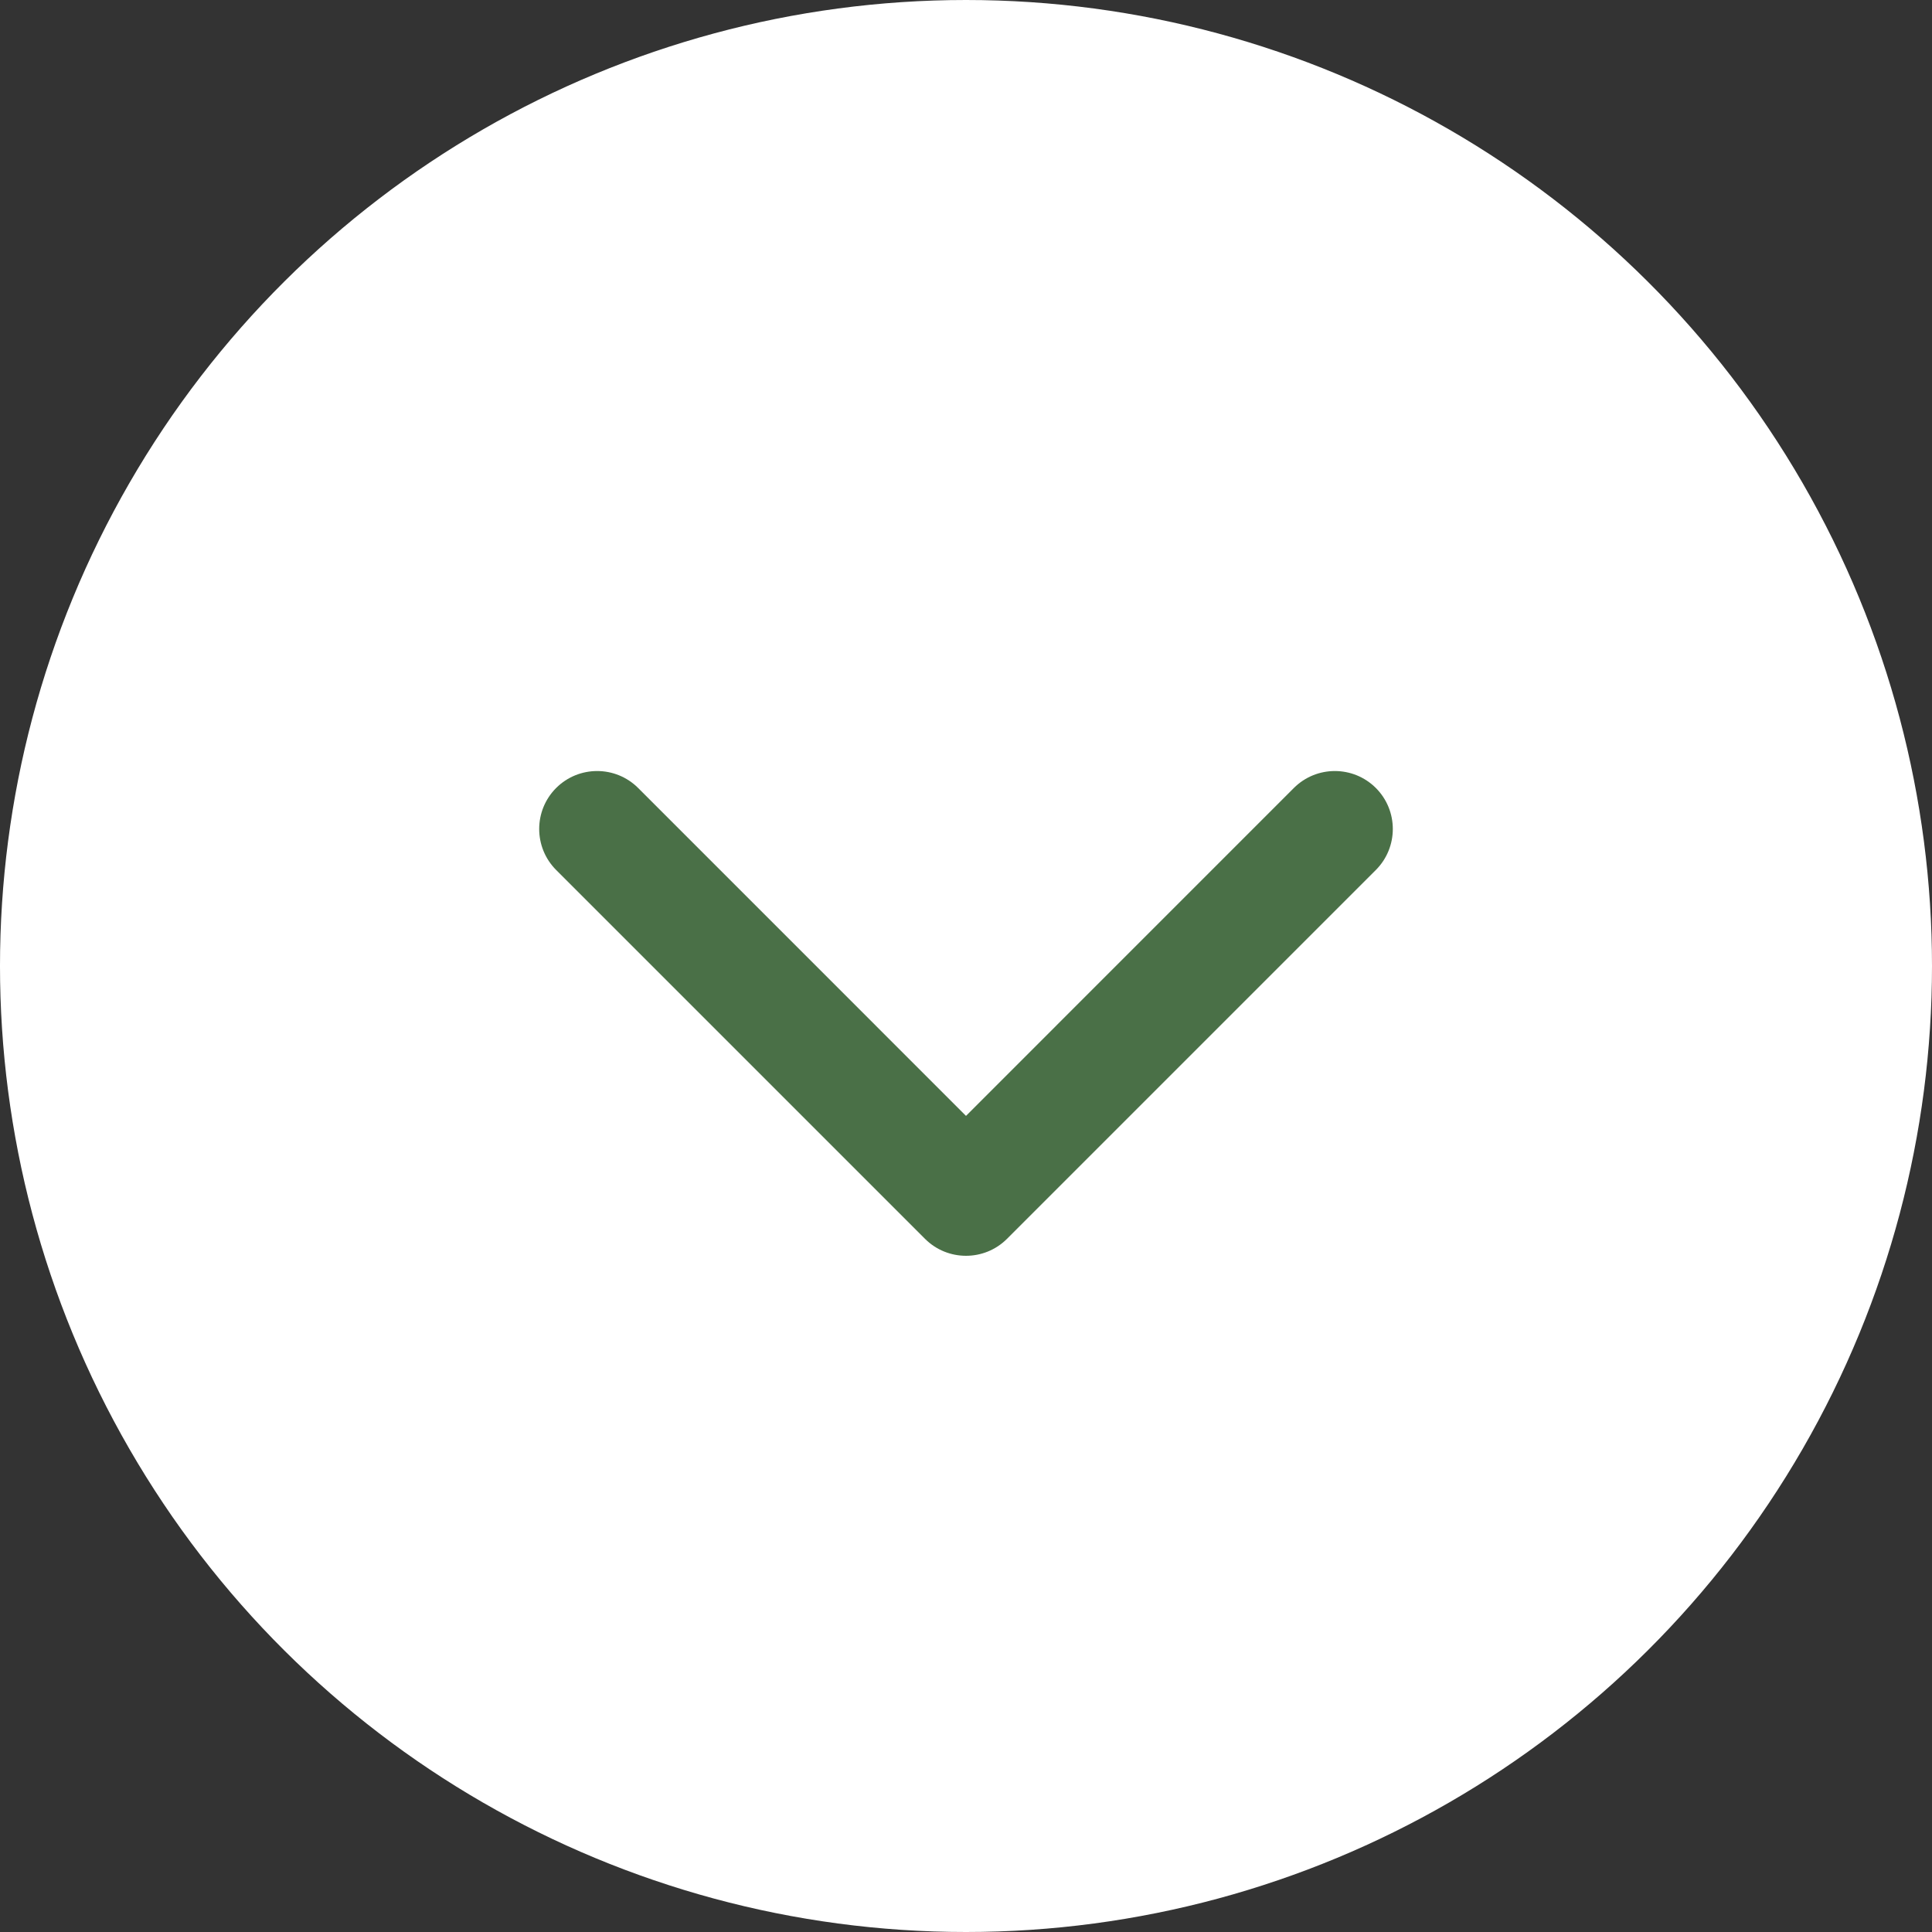
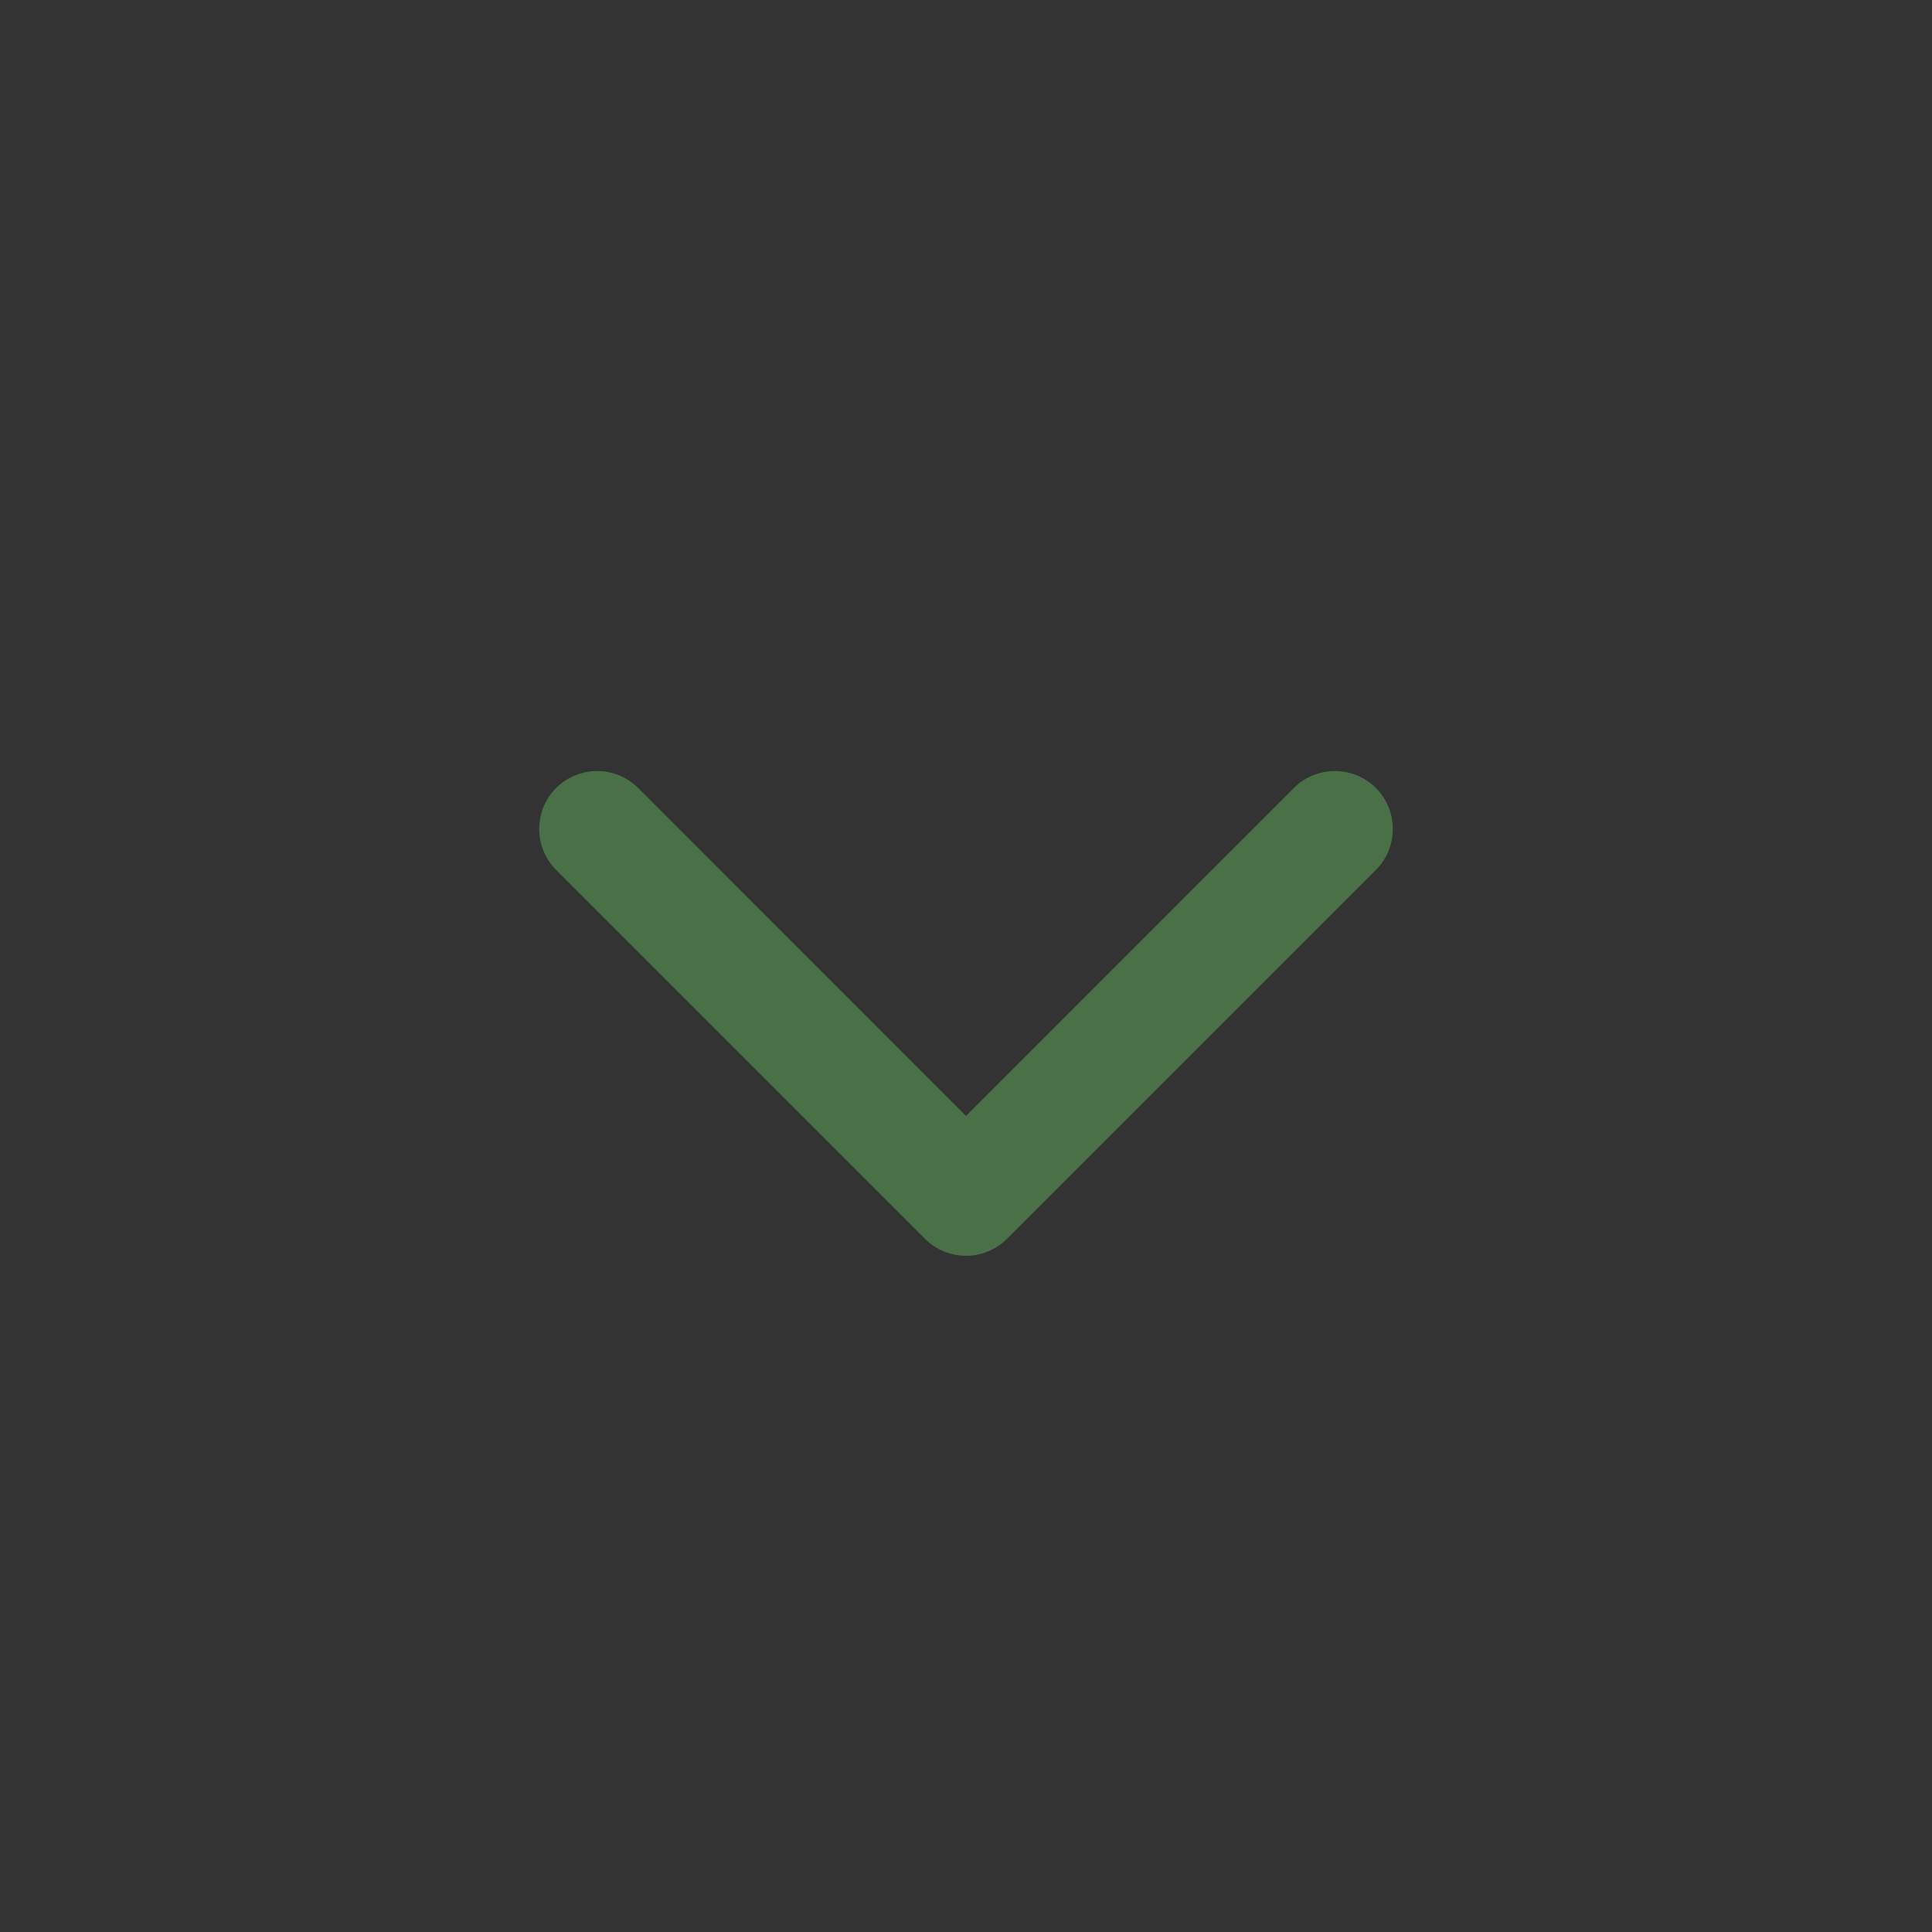
<svg xmlns="http://www.w3.org/2000/svg" width="50" height="50" viewBox="0 0 50 50" fill="none">
  <rect x="0" y="0" width="50" height="50" fill="#333333" stroke="none" />
-   <circle cx="25" cy="25" r="25" transform="matrix(4.37114e-08 1 1 -4.37114e-08 0 0)" fill="white" />
  <path d="M26.061 32.061C25.475 32.646 24.525 32.646 23.939 32.061L14.393 22.515C13.808 21.929 13.808 20.979 14.393 20.393C14.979 19.808 15.929 19.808 16.515 20.393L25 28.879L33.485 20.393C34.071 19.808 35.021 19.808 35.607 20.393C36.192 20.979 36.192 21.929 35.607 22.515L26.061 32.061ZM26.5 30L26.5 31L23.5 31L23.5 30L26.5 30Z" fill="#4A7047" />
</svg>